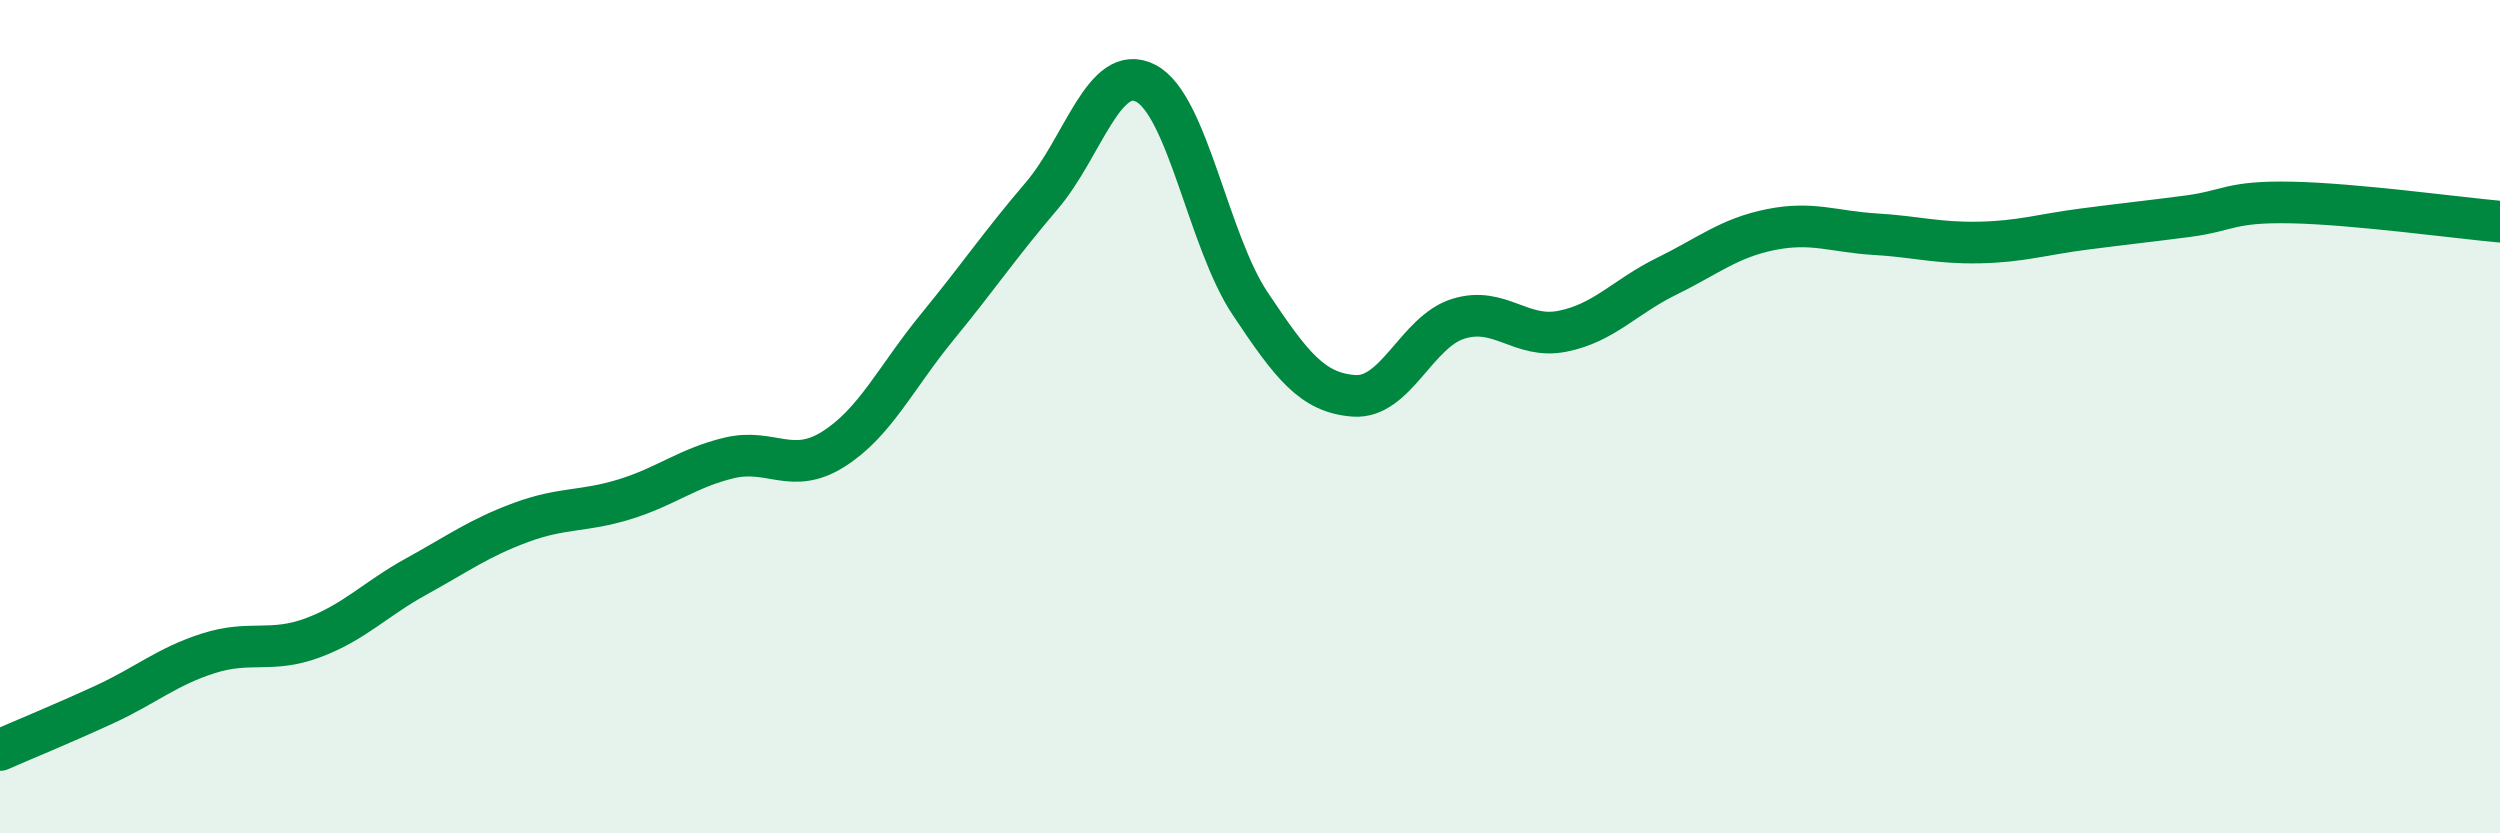
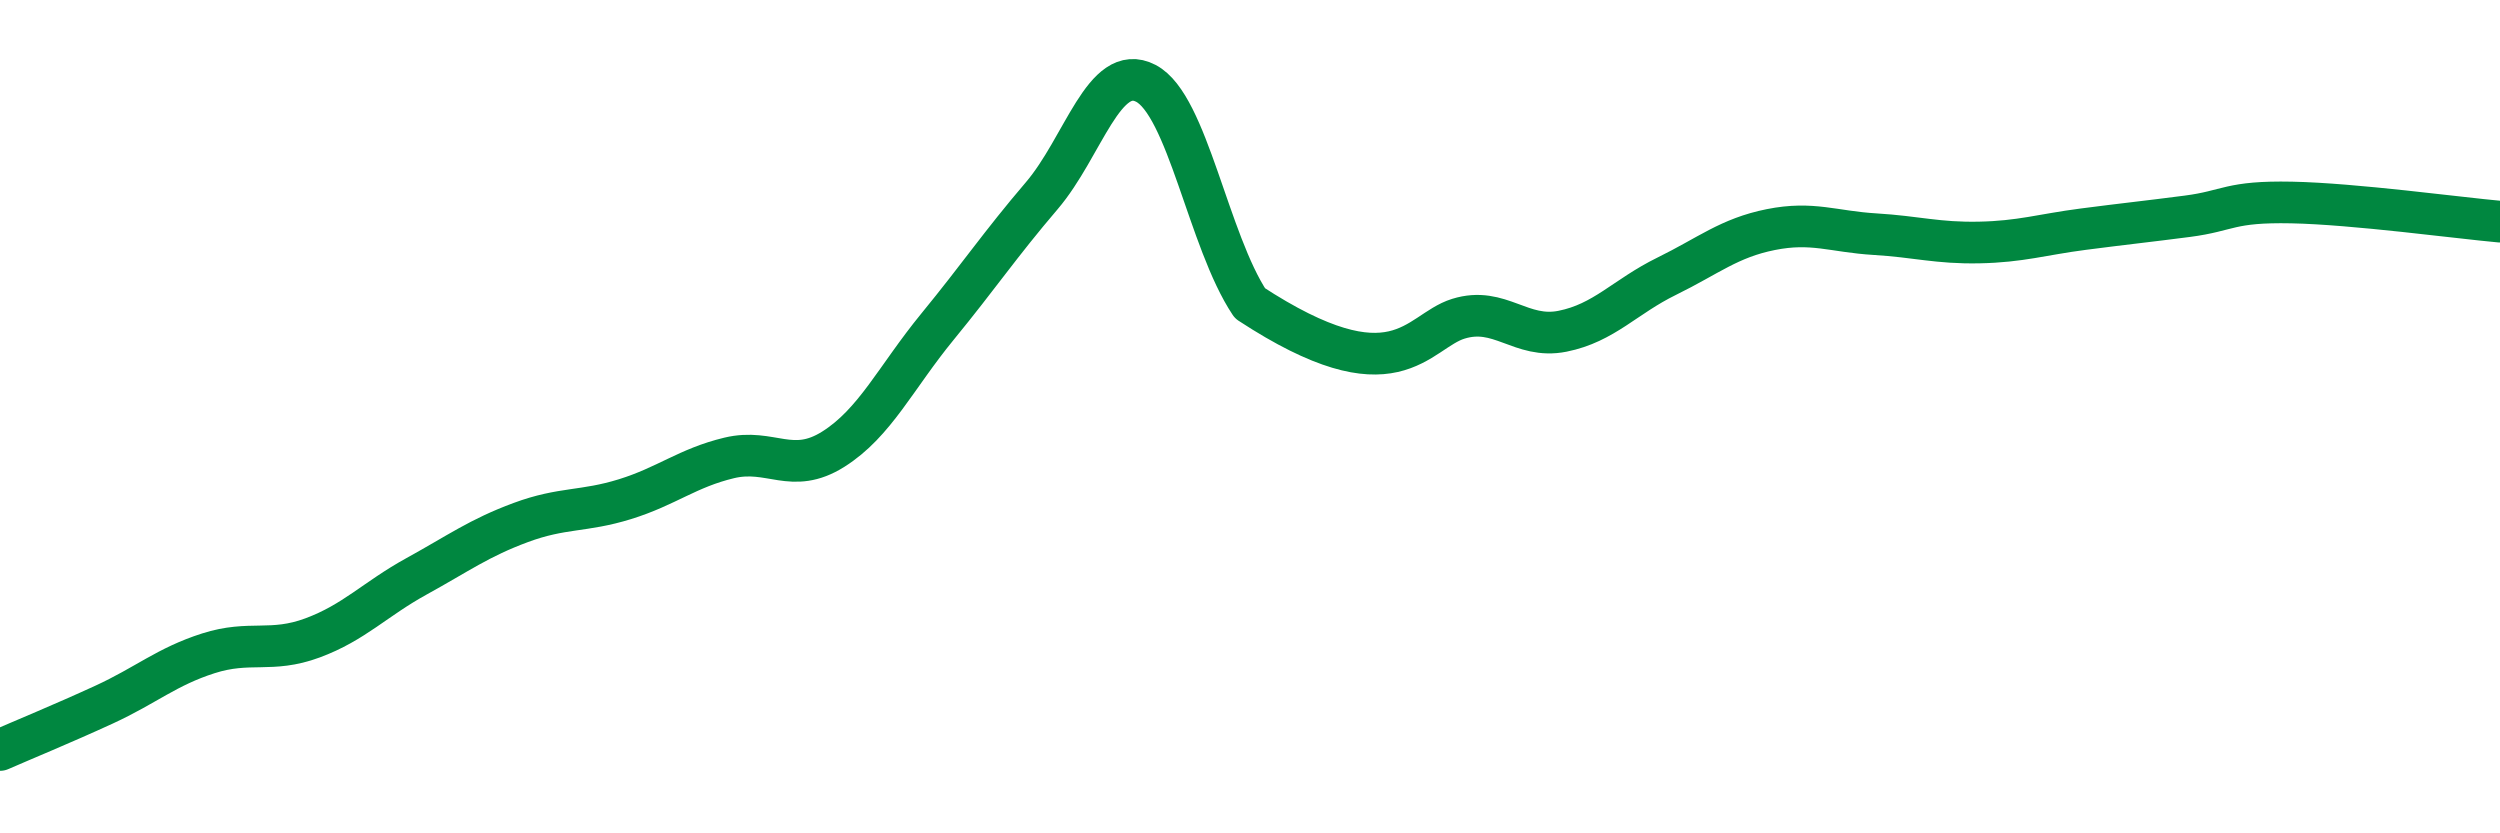
<svg xmlns="http://www.w3.org/2000/svg" width="60" height="20" viewBox="0 0 60 20">
-   <path d="M 0,18 C 0.5,17.78 1.5,17.37 2.5,16.91 C 3.5,16.45 4,16 5,15.68 C 6,15.36 6.5,15.68 7.5,15.31 C 8.5,14.94 9,14.38 10,13.83 C 11,13.28 11.5,12.91 12.5,12.54 C 13.5,12.17 14,12.29 15,11.98 C 16,11.67 16.5,11.23 17.5,10.99 C 18.5,10.75 19,11.41 20,10.78 C 21,10.15 21.5,9.06 22.5,7.84 C 23.5,6.62 24,5.87 25,4.7 C 26,3.53 26.5,1.48 27.5,2 C 28.5,2.52 29,5.78 30,7.28 C 31,8.78 31.5,9.43 32.5,9.5 C 33.5,9.57 34,7.96 35,7.65 C 36,7.34 36.5,8.15 37.5,7.95 C 38.5,7.75 39,7.12 40,6.63 C 41,6.14 41.5,5.71 42.5,5.51 C 43.5,5.31 44,5.56 45,5.62 C 46,5.68 46.5,5.84 47.5,5.82 C 48.5,5.8 49,5.63 50,5.5 C 51,5.37 51.5,5.32 52.5,5.19 C 53.5,5.06 53.5,4.83 55,4.86 C 56.5,4.89 59,5.23 60,5.32L60 20L0 20Z" fill="#008740" opacity="0.1" stroke-linecap="round" stroke-linejoin="round" />
-   <path d="M 0,18 C 0.5,17.78 1.5,17.37 2.5,16.91 C 3.5,16.45 4,16 5,15.68 C 6,15.36 6.5,15.68 7.5,15.31 C 8.5,14.94 9,14.38 10,13.83 C 11,13.28 11.5,12.91 12.5,12.54 C 13.5,12.17 14,12.29 15,11.98 C 16,11.67 16.5,11.23 17.5,10.99 C 18.5,10.75 19,11.41 20,10.78 C 21,10.15 21.5,9.06 22.5,7.84 C 23.5,6.62 24,5.87 25,4.7 C 26,3.53 26.5,1.48 27.5,2 C 28.5,2.52 29,5.78 30,7.28 C 31,8.78 31.5,9.43 32.5,9.5 C 33.5,9.57 34,7.96 35,7.65 C 36,7.34 36.5,8.15 37.5,7.95 C 38.5,7.75 39,7.12 40,6.63 C 41,6.14 41.5,5.71 42.5,5.51 C 43.5,5.31 44,5.56 45,5.62 C 46,5.68 46.5,5.84 47.5,5.82 C 48.5,5.8 49,5.63 50,5.5 C 51,5.37 51.5,5.32 52.5,5.19 C 53.5,5.06 53.5,4.83 55,4.86 C 56.5,4.89 59,5.23 60,5.32" stroke="#008740" stroke-width="1" fill="none" stroke-linecap="round" stroke-linejoin="round" />
+   <path d="M 0,18 C 0.5,17.78 1.5,17.37 2.5,16.91 C 3.5,16.45 4,16 5,15.68 C 6,15.36 6.5,15.68 7.5,15.31 C 8.5,14.94 9,14.38 10,13.83 C 11,13.28 11.5,12.91 12.5,12.54 C 13.5,12.17 14,12.29 15,11.98 C 16,11.67 16.5,11.23 17.5,10.99 C 18.5,10.75 19,11.41 20,10.78 C 21,10.15 21.5,9.06 22.5,7.84 C 23.5,6.62 24,5.87 25,4.7 C 26,3.53 26.5,1.48 27.5,2 C 28.5,2.52 29,5.78 30,7.28 C 33.5,9.57 34,7.96 35,7.65 C 36,7.34 36.5,8.15 37.5,7.95 C 38.5,7.75 39,7.12 40,6.63 C 41,6.14 41.5,5.71 42.5,5.51 C 43.5,5.31 44,5.56 45,5.62 C 46,5.68 46.5,5.84 47.5,5.82 C 48.5,5.8 49,5.63 50,5.5 C 51,5.37 51.5,5.32 52.5,5.19 C 53.5,5.06 53.5,4.83 55,4.86 C 56.5,4.89 59,5.23 60,5.32" stroke="#008740" stroke-width="1" fill="none" stroke-linecap="round" stroke-linejoin="round" />
</svg>